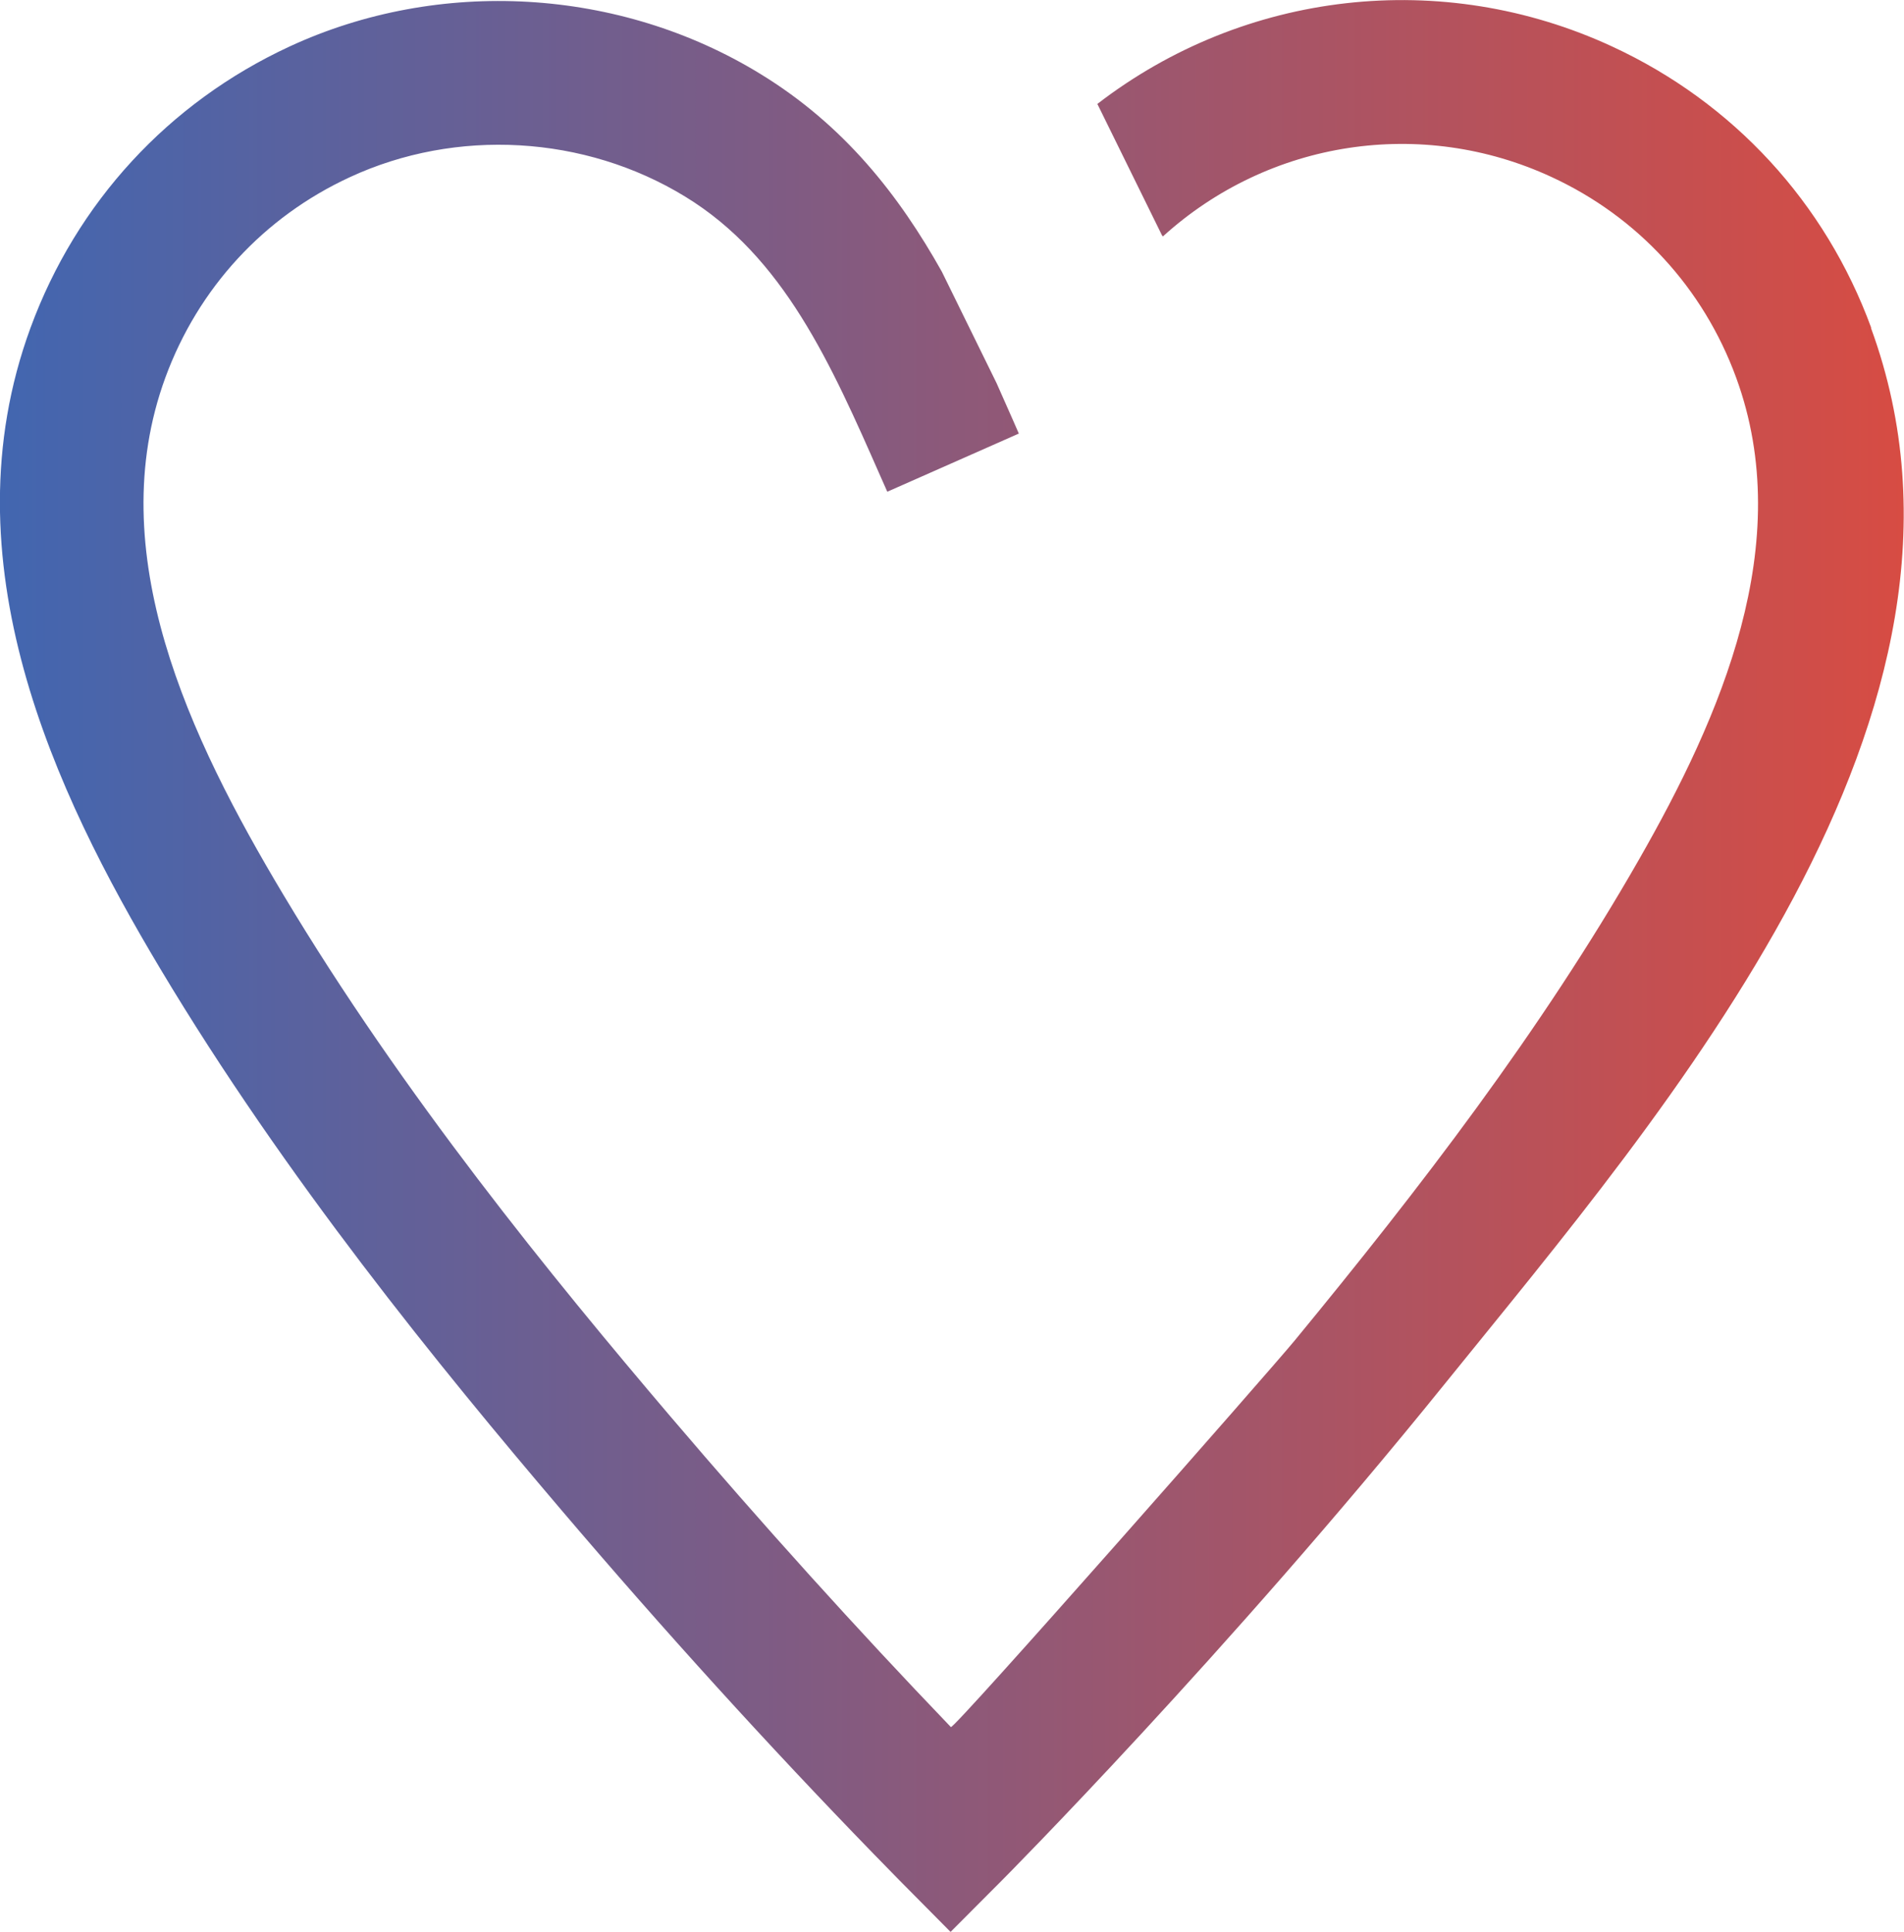
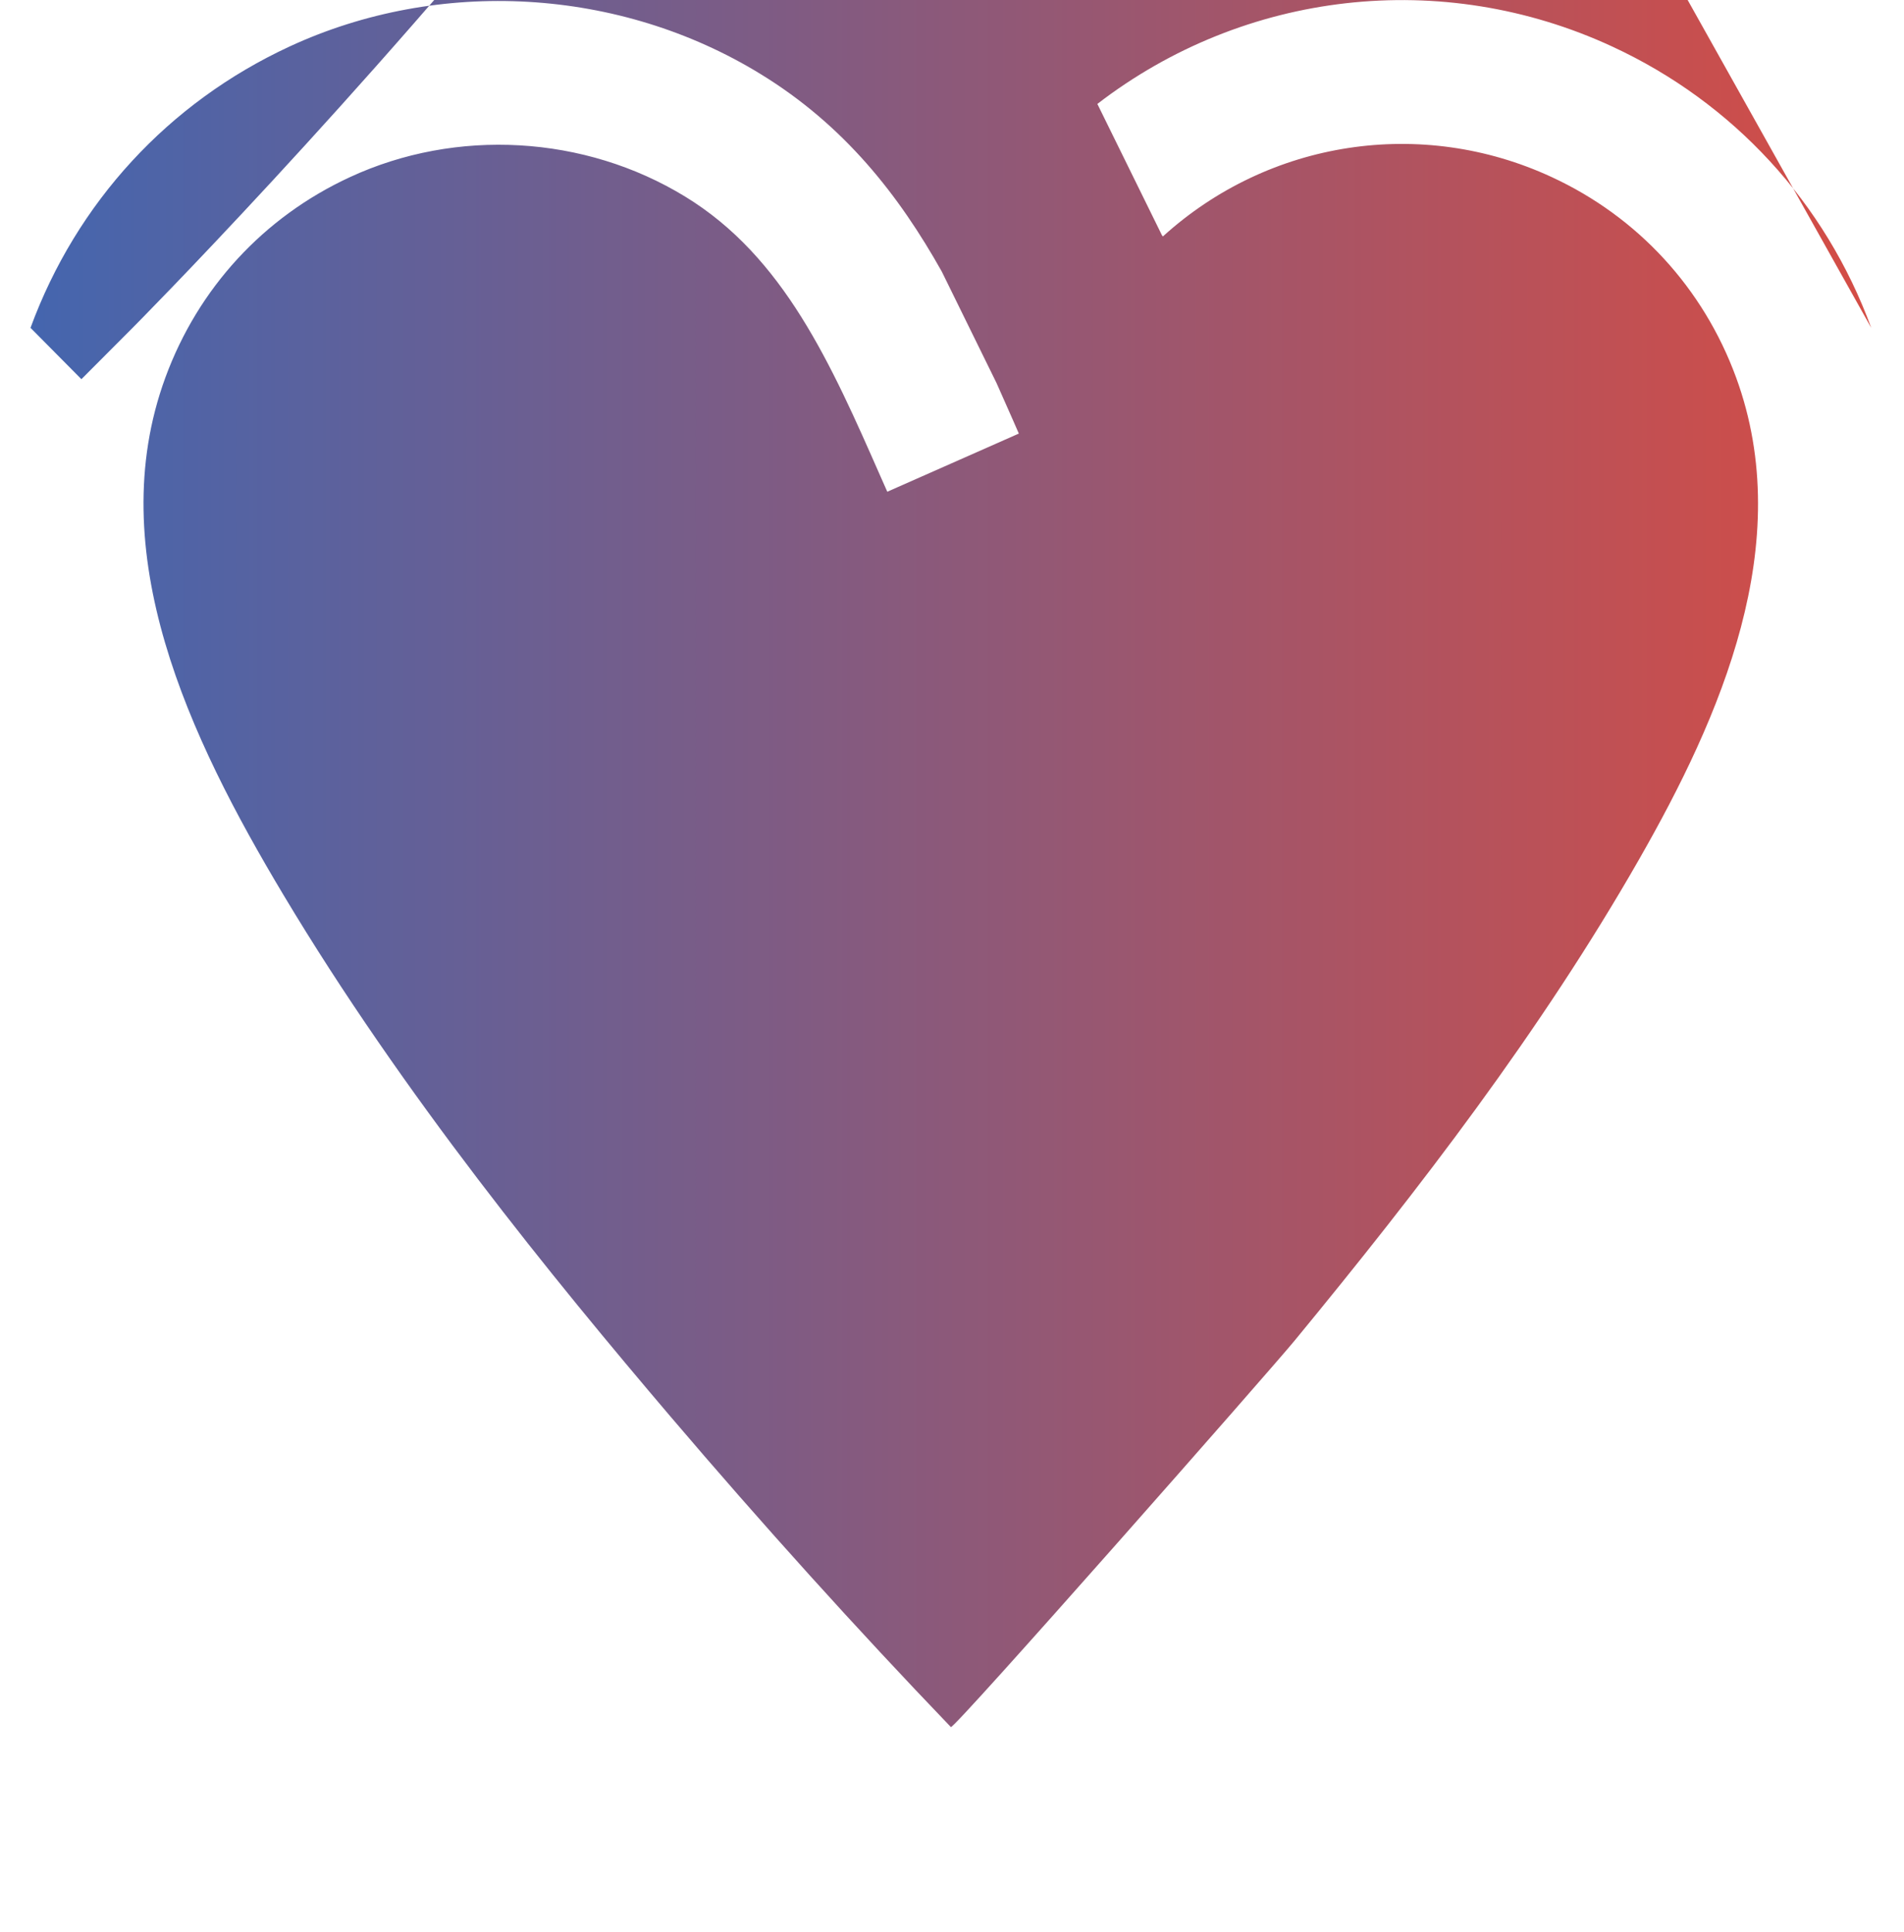
<svg xmlns="http://www.w3.org/2000/svg" id="_Слой_2" data-name="Слой 2" viewBox="0 0 126.07 127.88">
  <defs>
    <style> .cls-1 { fill: url(#linear-gradient); } </style>
    <linearGradient id="linear-gradient" x1="0" y1="63.94" x2="126.07" y2="63.94" gradientUnits="userSpaceOnUse">
      <stop offset="0" stop-color="#4266b0" />
      <stop offset="1" stop-color="#d74c43" />
    </linearGradient>
  </defs>
  <g id="Layer_1" data-name="Layer 1">
-     <path class="cls-1" d="M123.9,21.7c-3.04-8.29-9.13-14.91-17.15-18.62-11.27-5.22-24.37-3.69-34.09,3.8l4.28,8.7,.06,.07c7.03-6.38,17.13-7.92,25.74-3.93,5.71,2.64,10.04,7.35,12.21,13.26,4.03,10.99-1.03,22.48-6.43,31.92-6.48,11.33-14.52,21.78-22.8,31.84-1.6,1.95-22.57,25.77-22.76,25.58-6.23-6.49-12.47-13.4-18.57-20.56-7.77-9.13-17.71-21.3-25.62-34.52-6.25-10.44-12.06-22.68-7.82-34.25,2.17-5.91,6.5-10.62,12.21-13.26,7.05-3.27,15.56-2.78,22.2,1.28,6.54,3.99,9.66,11.07,12.96,18.57l.43,.97,8.71-3.85-.42-.96c-.35-.79-.7-1.58-1.05-2.37l-3.63-7.39c-2.83-5.04-6.44-9.68-12.02-13.09C41.02-.82,29.08-1.51,19.17,3.08,11.16,6.79,5.07,13.4,2.02,21.7c-5.66,15.42,1.62,30.77,8.59,42.42,8.27,13.83,18.53,26.4,26.54,35.81,6.79,7.98,13.76,15.65,20.7,22.79,.57,.59,1.15,1.18,1.72,1.76l3.37,3.4,3.38-3.39c.15-.15,14.84-14.93,29.32-32.86,14.67-18.16,37.58-44.47,28.24-69.93Z" />
+     <path class="cls-1" d="M123.9,21.7c-3.04-8.29-9.13-14.91-17.15-18.62-11.27-5.22-24.37-3.69-34.09,3.8l4.28,8.7,.06,.07c7.03-6.38,17.13-7.92,25.74-3.93,5.71,2.64,10.04,7.35,12.21,13.26,4.03,10.99-1.03,22.48-6.43,31.92-6.48,11.33-14.52,21.78-22.8,31.84-1.6,1.95-22.57,25.77-22.76,25.58-6.23-6.49-12.47-13.4-18.57-20.56-7.77-9.13-17.71-21.3-25.62-34.52-6.25-10.44-12.06-22.68-7.82-34.25,2.17-5.91,6.5-10.62,12.21-13.26,7.05-3.27,15.56-2.78,22.2,1.28,6.54,3.99,9.66,11.07,12.96,18.57l.43,.97,8.71-3.85-.42-.96c-.35-.79-.7-1.58-1.05-2.37l-3.63-7.39c-2.83-5.04-6.44-9.68-12.02-13.09C41.02-.82,29.08-1.51,19.17,3.08,11.16,6.79,5.07,13.4,2.02,21.7l3.37,3.4,3.38-3.39c.15-.15,14.84-14.93,29.32-32.86,14.67-18.16,37.58-44.47,28.24-69.93Z" />
  </g>
</svg>